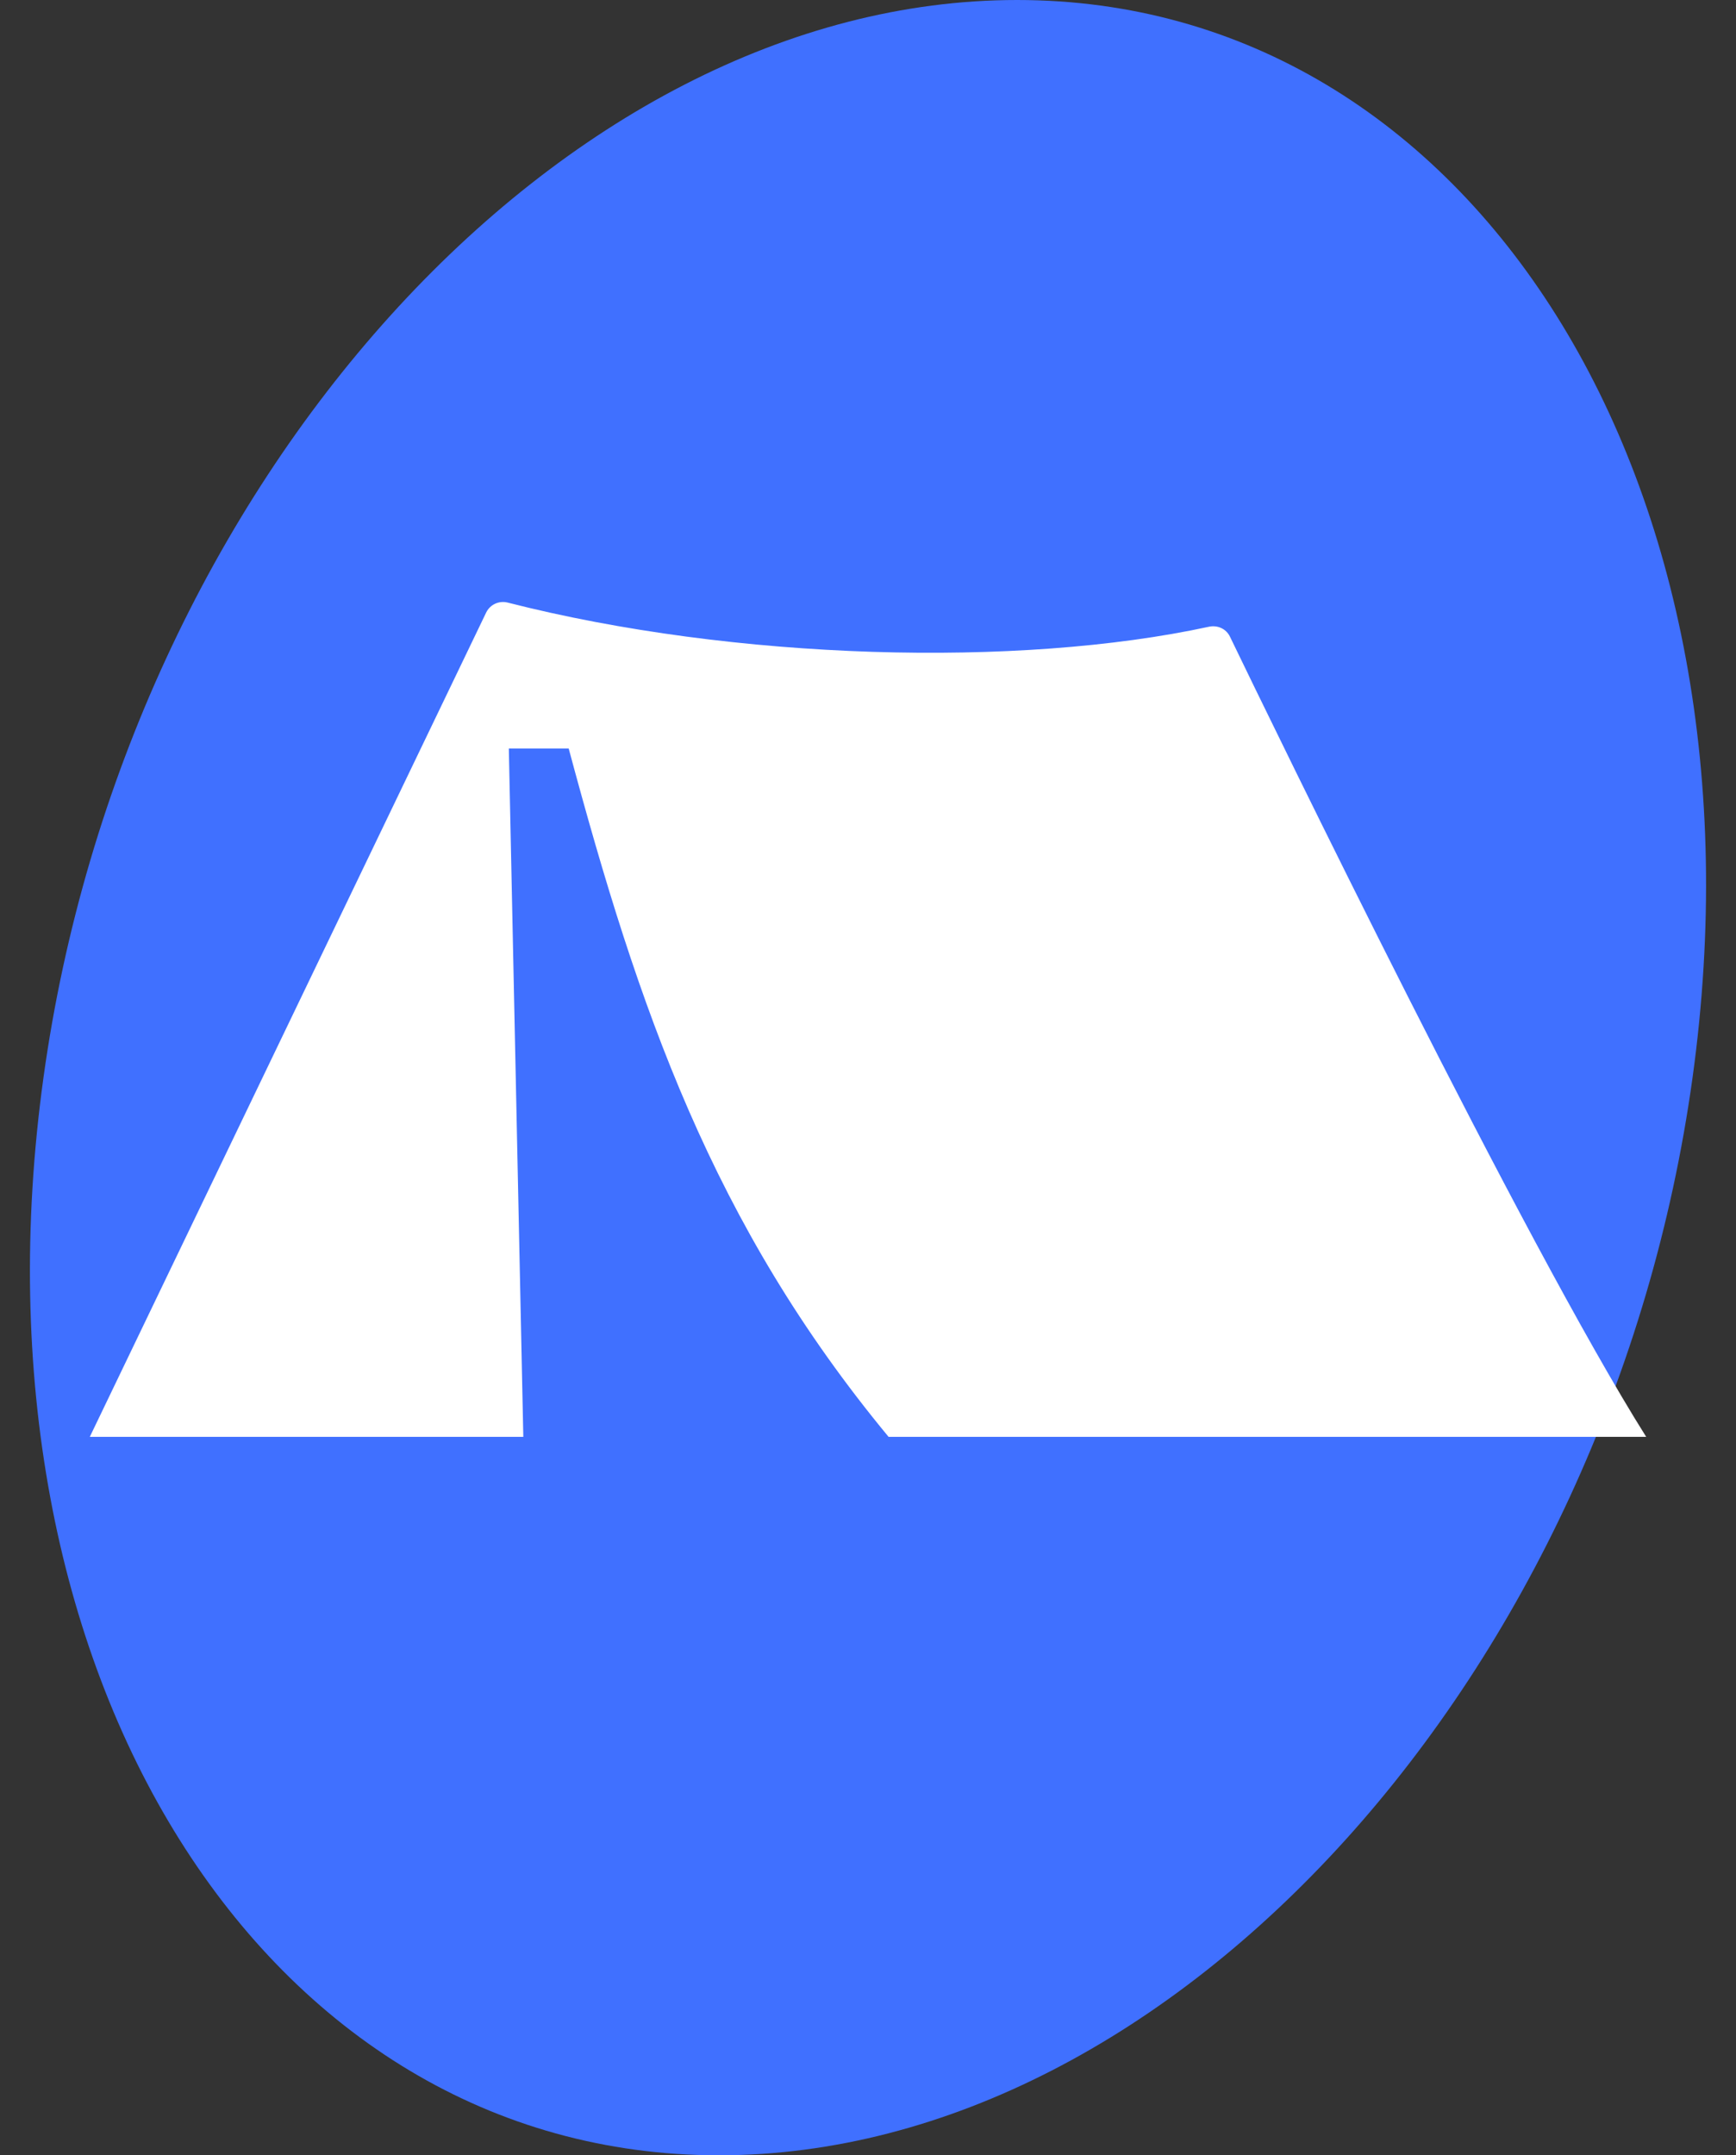
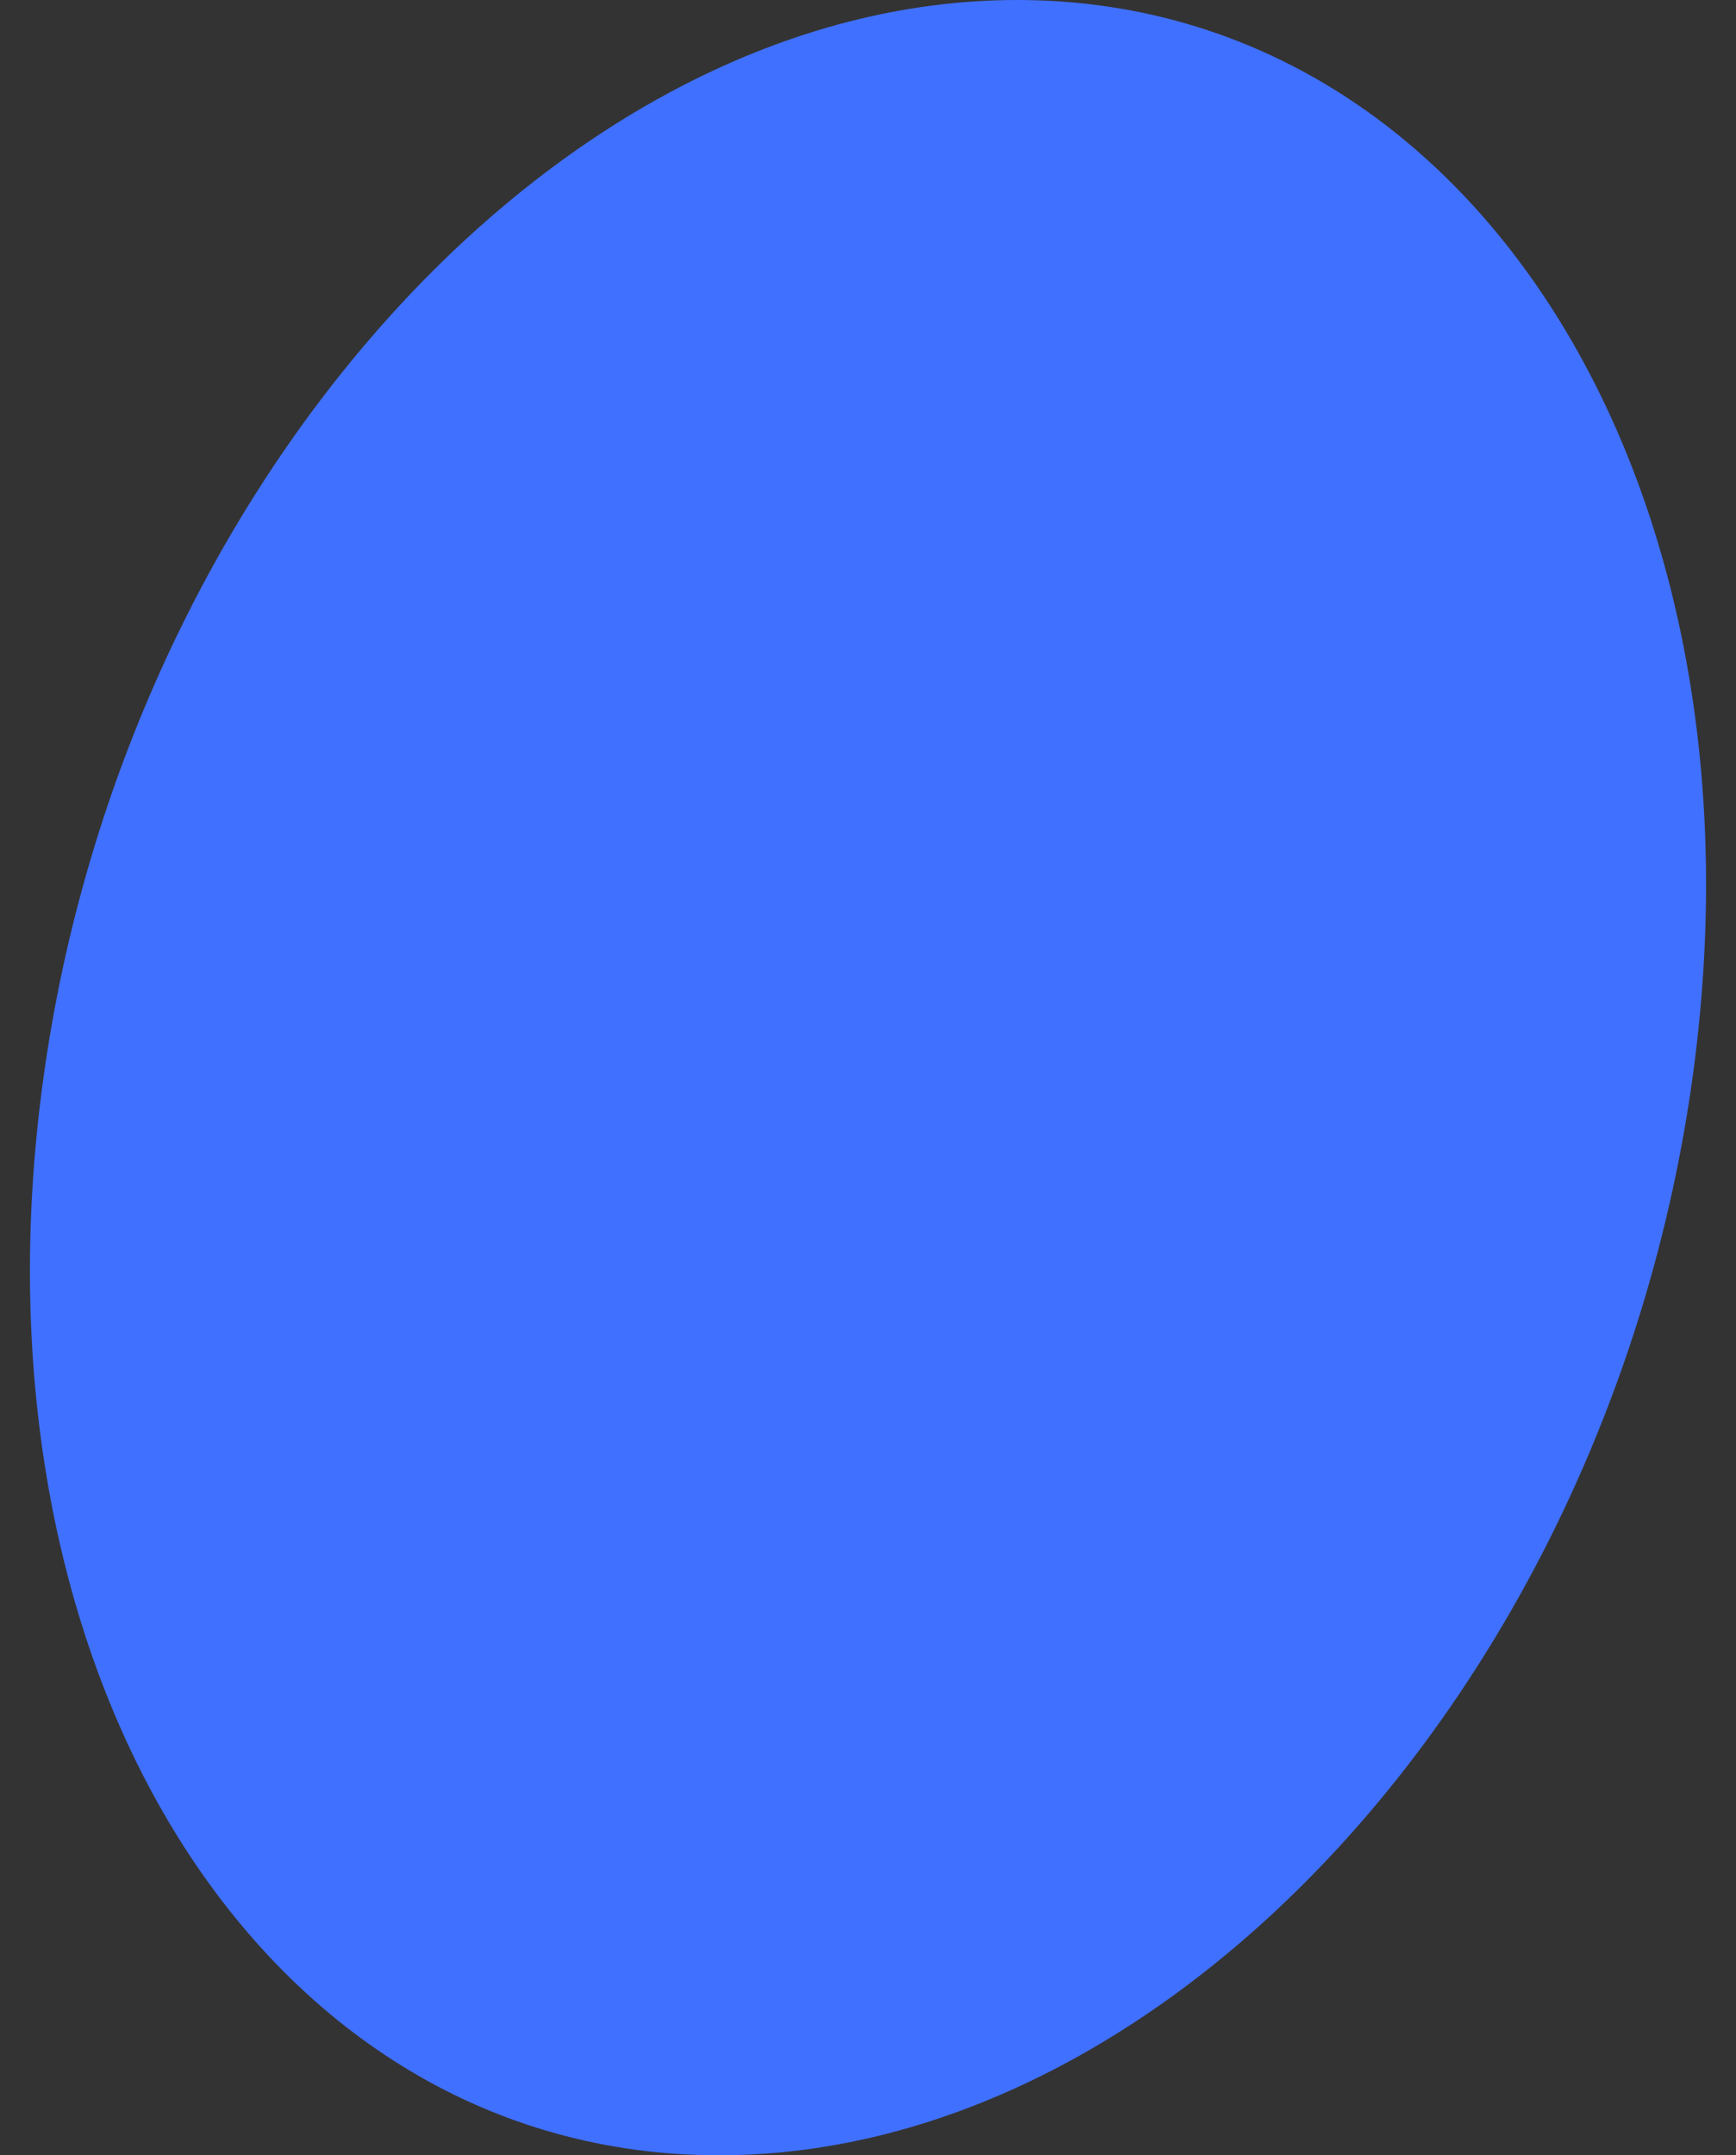
<svg xmlns="http://www.w3.org/2000/svg" width="29" height="36" viewBox="0 0 29 36" fill="none">
  <rect x="0" y="0" width="29" height="36" fill="#333333" stroke="none" />
  <path d="M28.274 18C26.899 27.941 19.617 36 12.01 36C4.403 36 -0.65 27.941 0.726 18C2.101 8.059 9.383 0 16.99 0C24.597 0 29.65 8.059 28.274 18Z" fill="#4070FF" />
-   <path d="M9.5 12.502H8.5L8.742 24H1.5L8.121 10.232C8.185 10.098 8.336 10.028 8.481 10.065C12.271 11.032 17.021 11.157 20.197 10.468C20.34 10.438 20.484 10.503 20.547 10.635C21.267 12.125 25.443 20.734 27.5 24H14.844C11.899 20.44 10.668 16.855 9.5 12.502Z" fill="white" />
</svg>